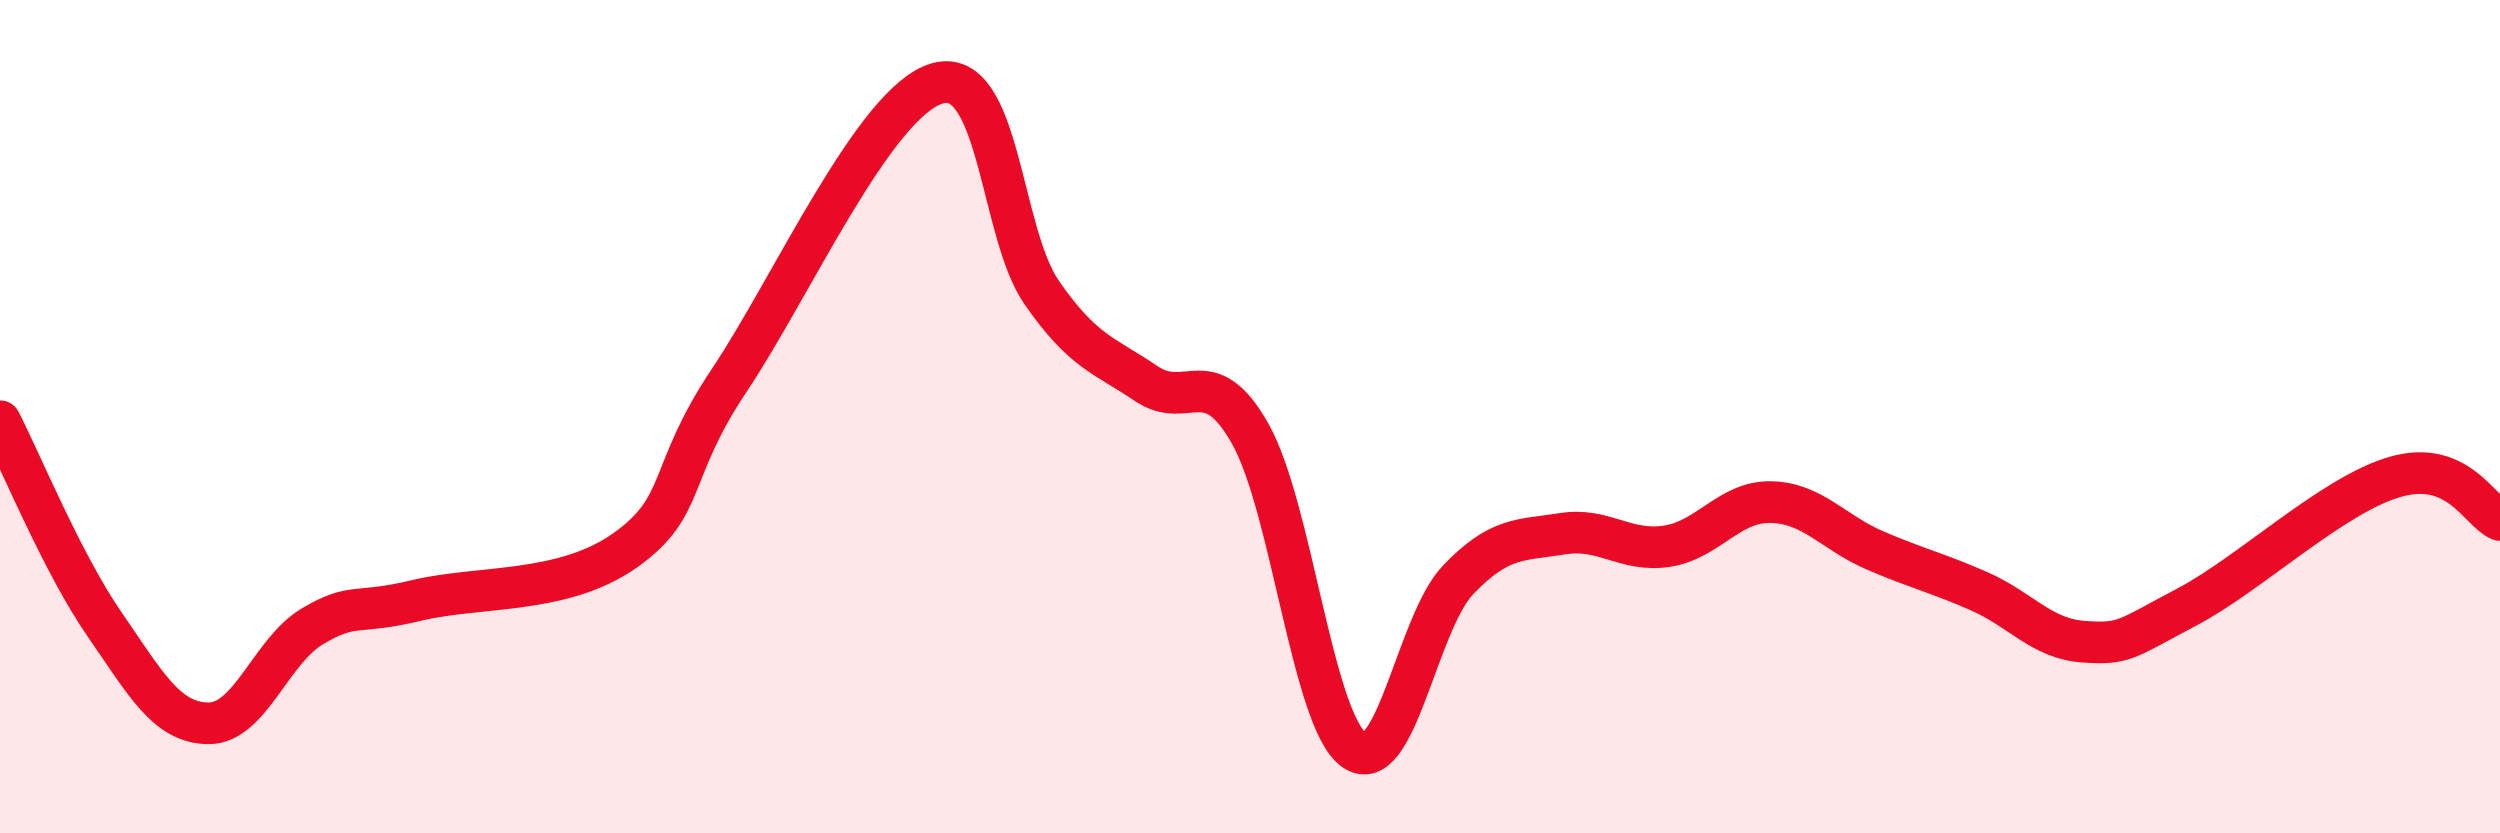
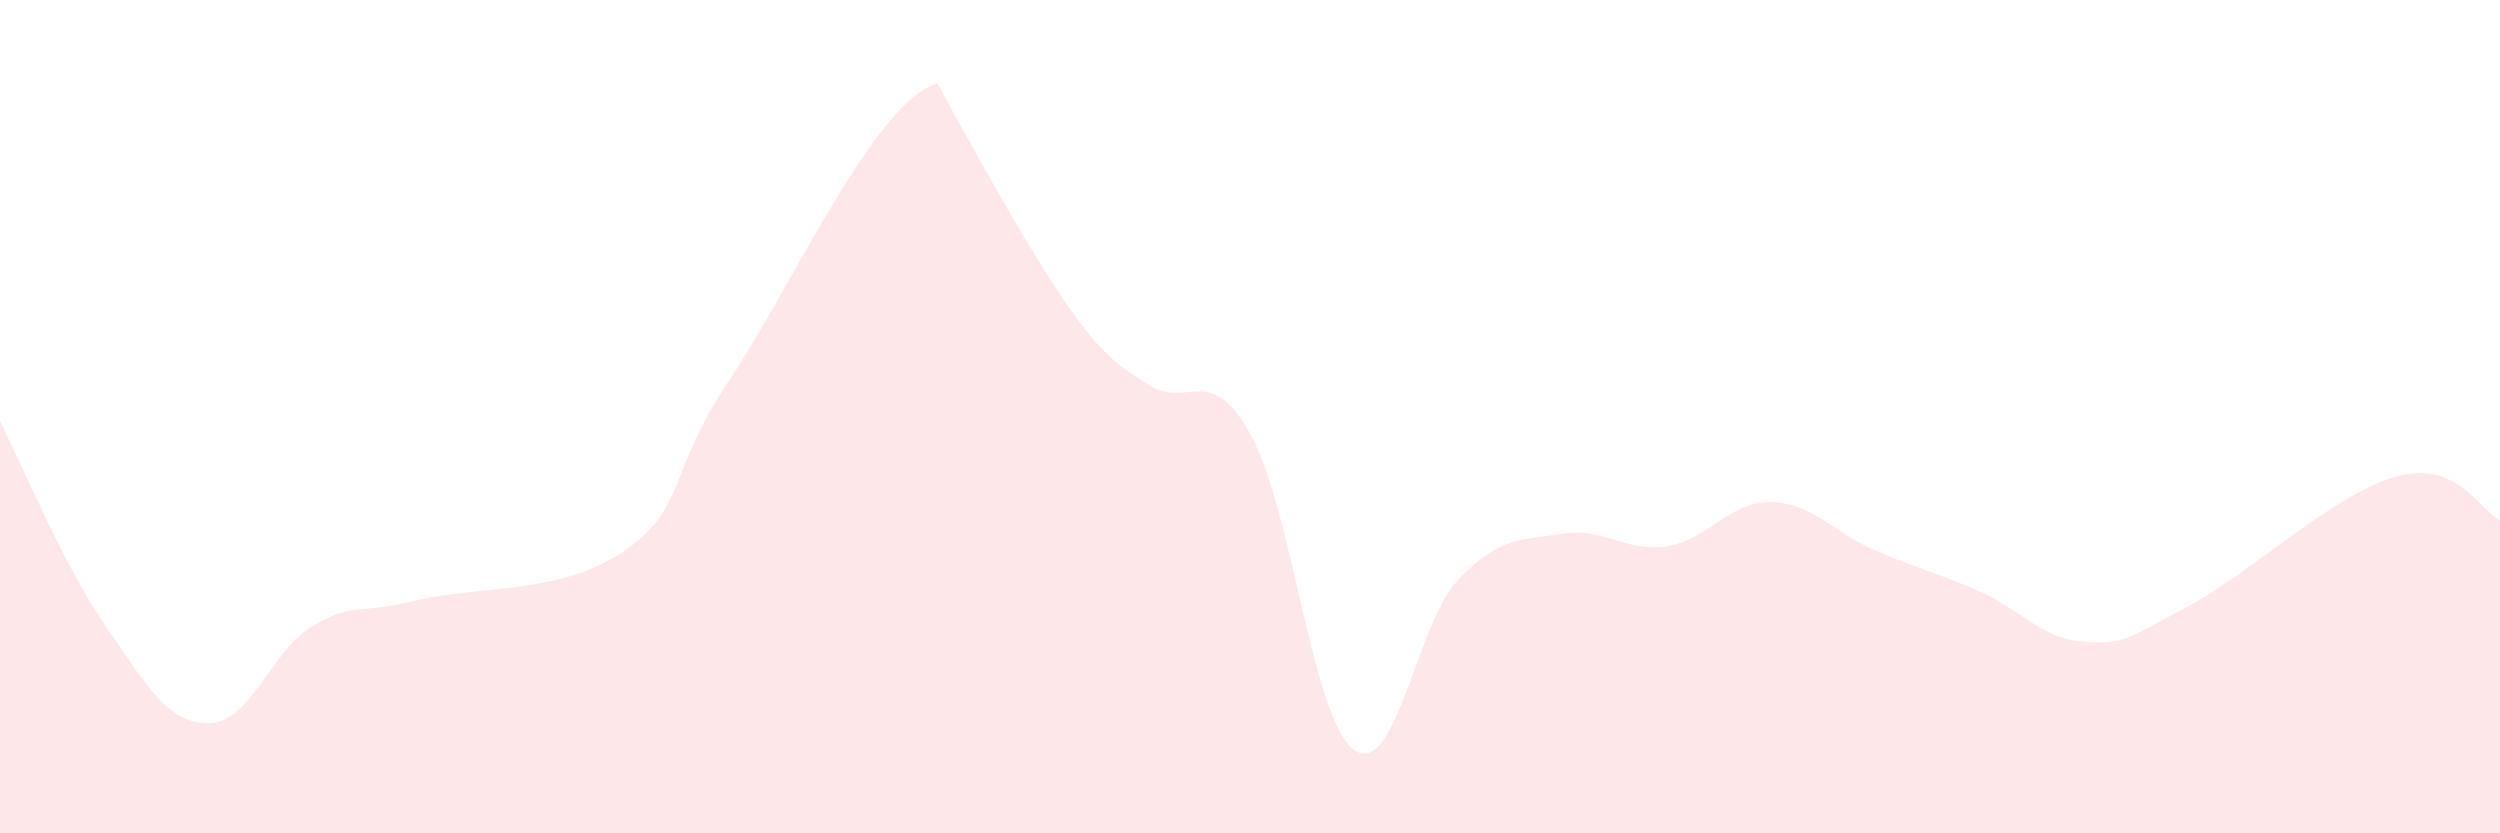
<svg xmlns="http://www.w3.org/2000/svg" width="60" height="20" viewBox="0 0 60 20">
-   <path d="M 0,10.11 C 0.5,11.08 1.5,13.52 2.5,14.97 C 3.5,16.42 4,17.35 5,17.36 C 6,17.37 6.5,15.62 7.5,15.03 C 8.5,14.44 8.5,14.77 10,14.41 C 11.5,14.05 13.5,14.27 15,13.21 C 16.5,12.15 16,11.37 17.5,9.13 C 19,6.89 21,2.42 22.5,2 C 24,1.58 24,5.58 25,7.02 C 26,8.46 26.5,8.52 27.5,9.2 C 28.5,9.88 29,8.64 30,10.4 C 31,12.16 31.5,17.3 32.5,18 C 33.5,18.7 34,14.95 35,13.91 C 36,12.87 36.5,12.97 37.5,12.81 C 38.5,12.65 39,13.26 40,13.11 C 41,12.96 41.5,12.03 42.5,12.05 C 43.5,12.07 44,12.78 45,13.21 C 46,13.64 46.5,13.75 47.5,14.19 C 48.5,14.63 49,15.33 50,15.4 C 51,15.47 51,15.35 52.5,14.56 C 54,13.77 56,11.86 57.5,11.44 C 59,11.02 59.5,12.27 60,12.48L60 20L0 20Z" fill="#EB0A25" opacity="0.1" stroke-linecap="round" stroke-linejoin="round" />
-   <path d="M 0,10.11 C 0.5,11.08 1.5,13.52 2.5,14.97 C 3.5,16.42 4,17.35 5,17.36 C 6,17.37 6.5,15.62 7.5,15.03 C 8.5,14.44 8.5,14.77 10,14.41 C 11.5,14.05 13.5,14.27 15,13.21 C 16.5,12.15 16,11.37 17.5,9.13 C 19,6.89 21,2.42 22.5,2 C 24,1.58 24,5.58 25,7.02 C 26,8.46 26.5,8.52 27.5,9.2 C 28.5,9.88 29,8.64 30,10.4 C 31,12.16 31.5,17.3 32.5,18 C 33.5,18.7 34,14.95 35,13.91 C 36,12.87 36.5,12.97 37.5,12.81 C 38.5,12.65 39,13.26 40,13.11 C 41,12.96 41.5,12.03 42.5,12.05 C 43.5,12.07 44,12.78 45,13.21 C 46,13.64 46.5,13.75 47.5,14.19 C 48.5,14.63 49,15.33 50,15.4 C 51,15.47 51,15.35 52.5,14.56 C 54,13.77 56,11.86 57.5,11.44 C 59,11.02 59.5,12.27 60,12.48" stroke="#EB0A25" stroke-width="1" fill="none" stroke-linecap="round" stroke-linejoin="round" />
+   <path d="M 0,10.11 C 0.5,11.08 1.5,13.52 2.5,14.97 C 3.5,16.42 4,17.35 5,17.36 C 6,17.37 6.5,15.62 7.5,15.03 C 8.5,14.44 8.5,14.77 10,14.41 C 11.5,14.05 13.5,14.27 15,13.21 C 16.5,12.15 16,11.37 17.5,9.13 C 19,6.89 21,2.42 22.5,2 C 26,8.46 26.5,8.52 27.5,9.2 C 28.5,9.88 29,8.64 30,10.4 C 31,12.16 31.5,17.3 32.5,18 C 33.5,18.7 34,14.95 35,13.91 C 36,12.87 36.5,12.97 37.5,12.81 C 38.5,12.65 39,13.26 40,13.11 C 41,12.96 41.5,12.03 42.5,12.05 C 43.5,12.07 44,12.78 45,13.21 C 46,13.64 46.5,13.75 47.5,14.19 C 48.5,14.63 49,15.33 50,15.4 C 51,15.47 51,15.35 52.5,14.56 C 54,13.77 56,11.86 57.5,11.44 C 59,11.02 59.5,12.27 60,12.48L60 20L0 20Z" fill="#EB0A25" opacity="0.1" stroke-linecap="round" stroke-linejoin="round" />
</svg>